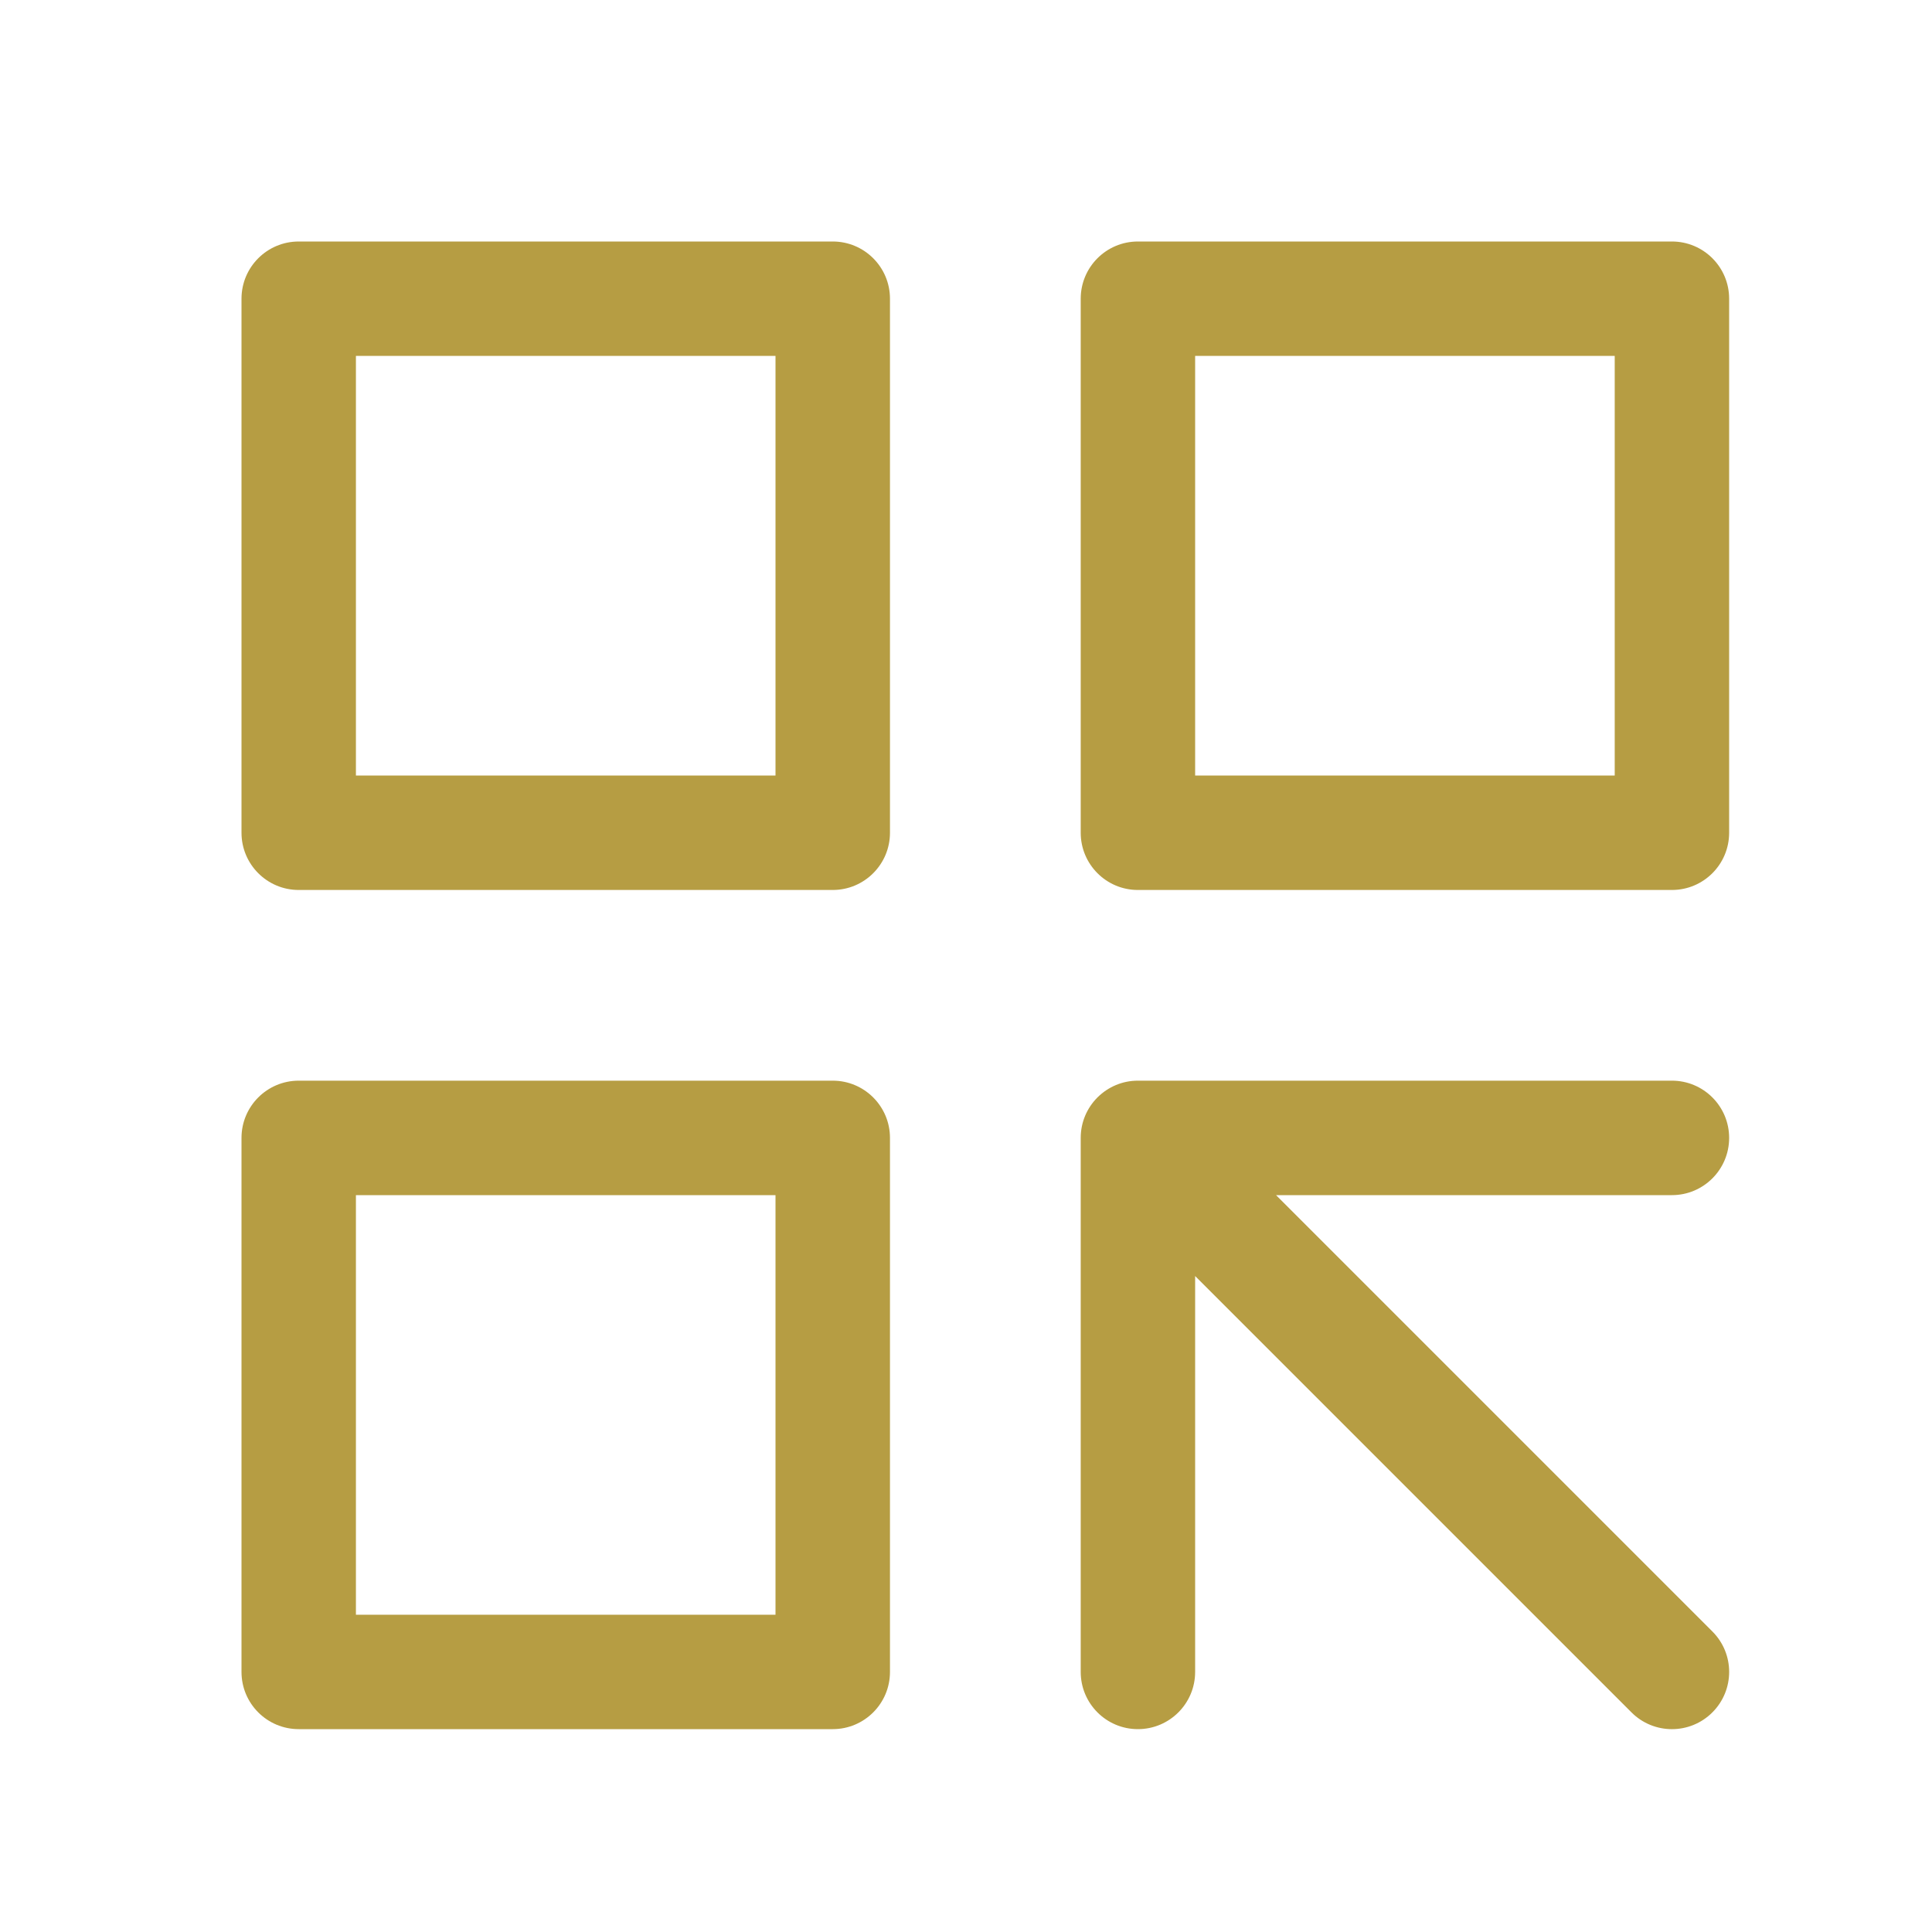
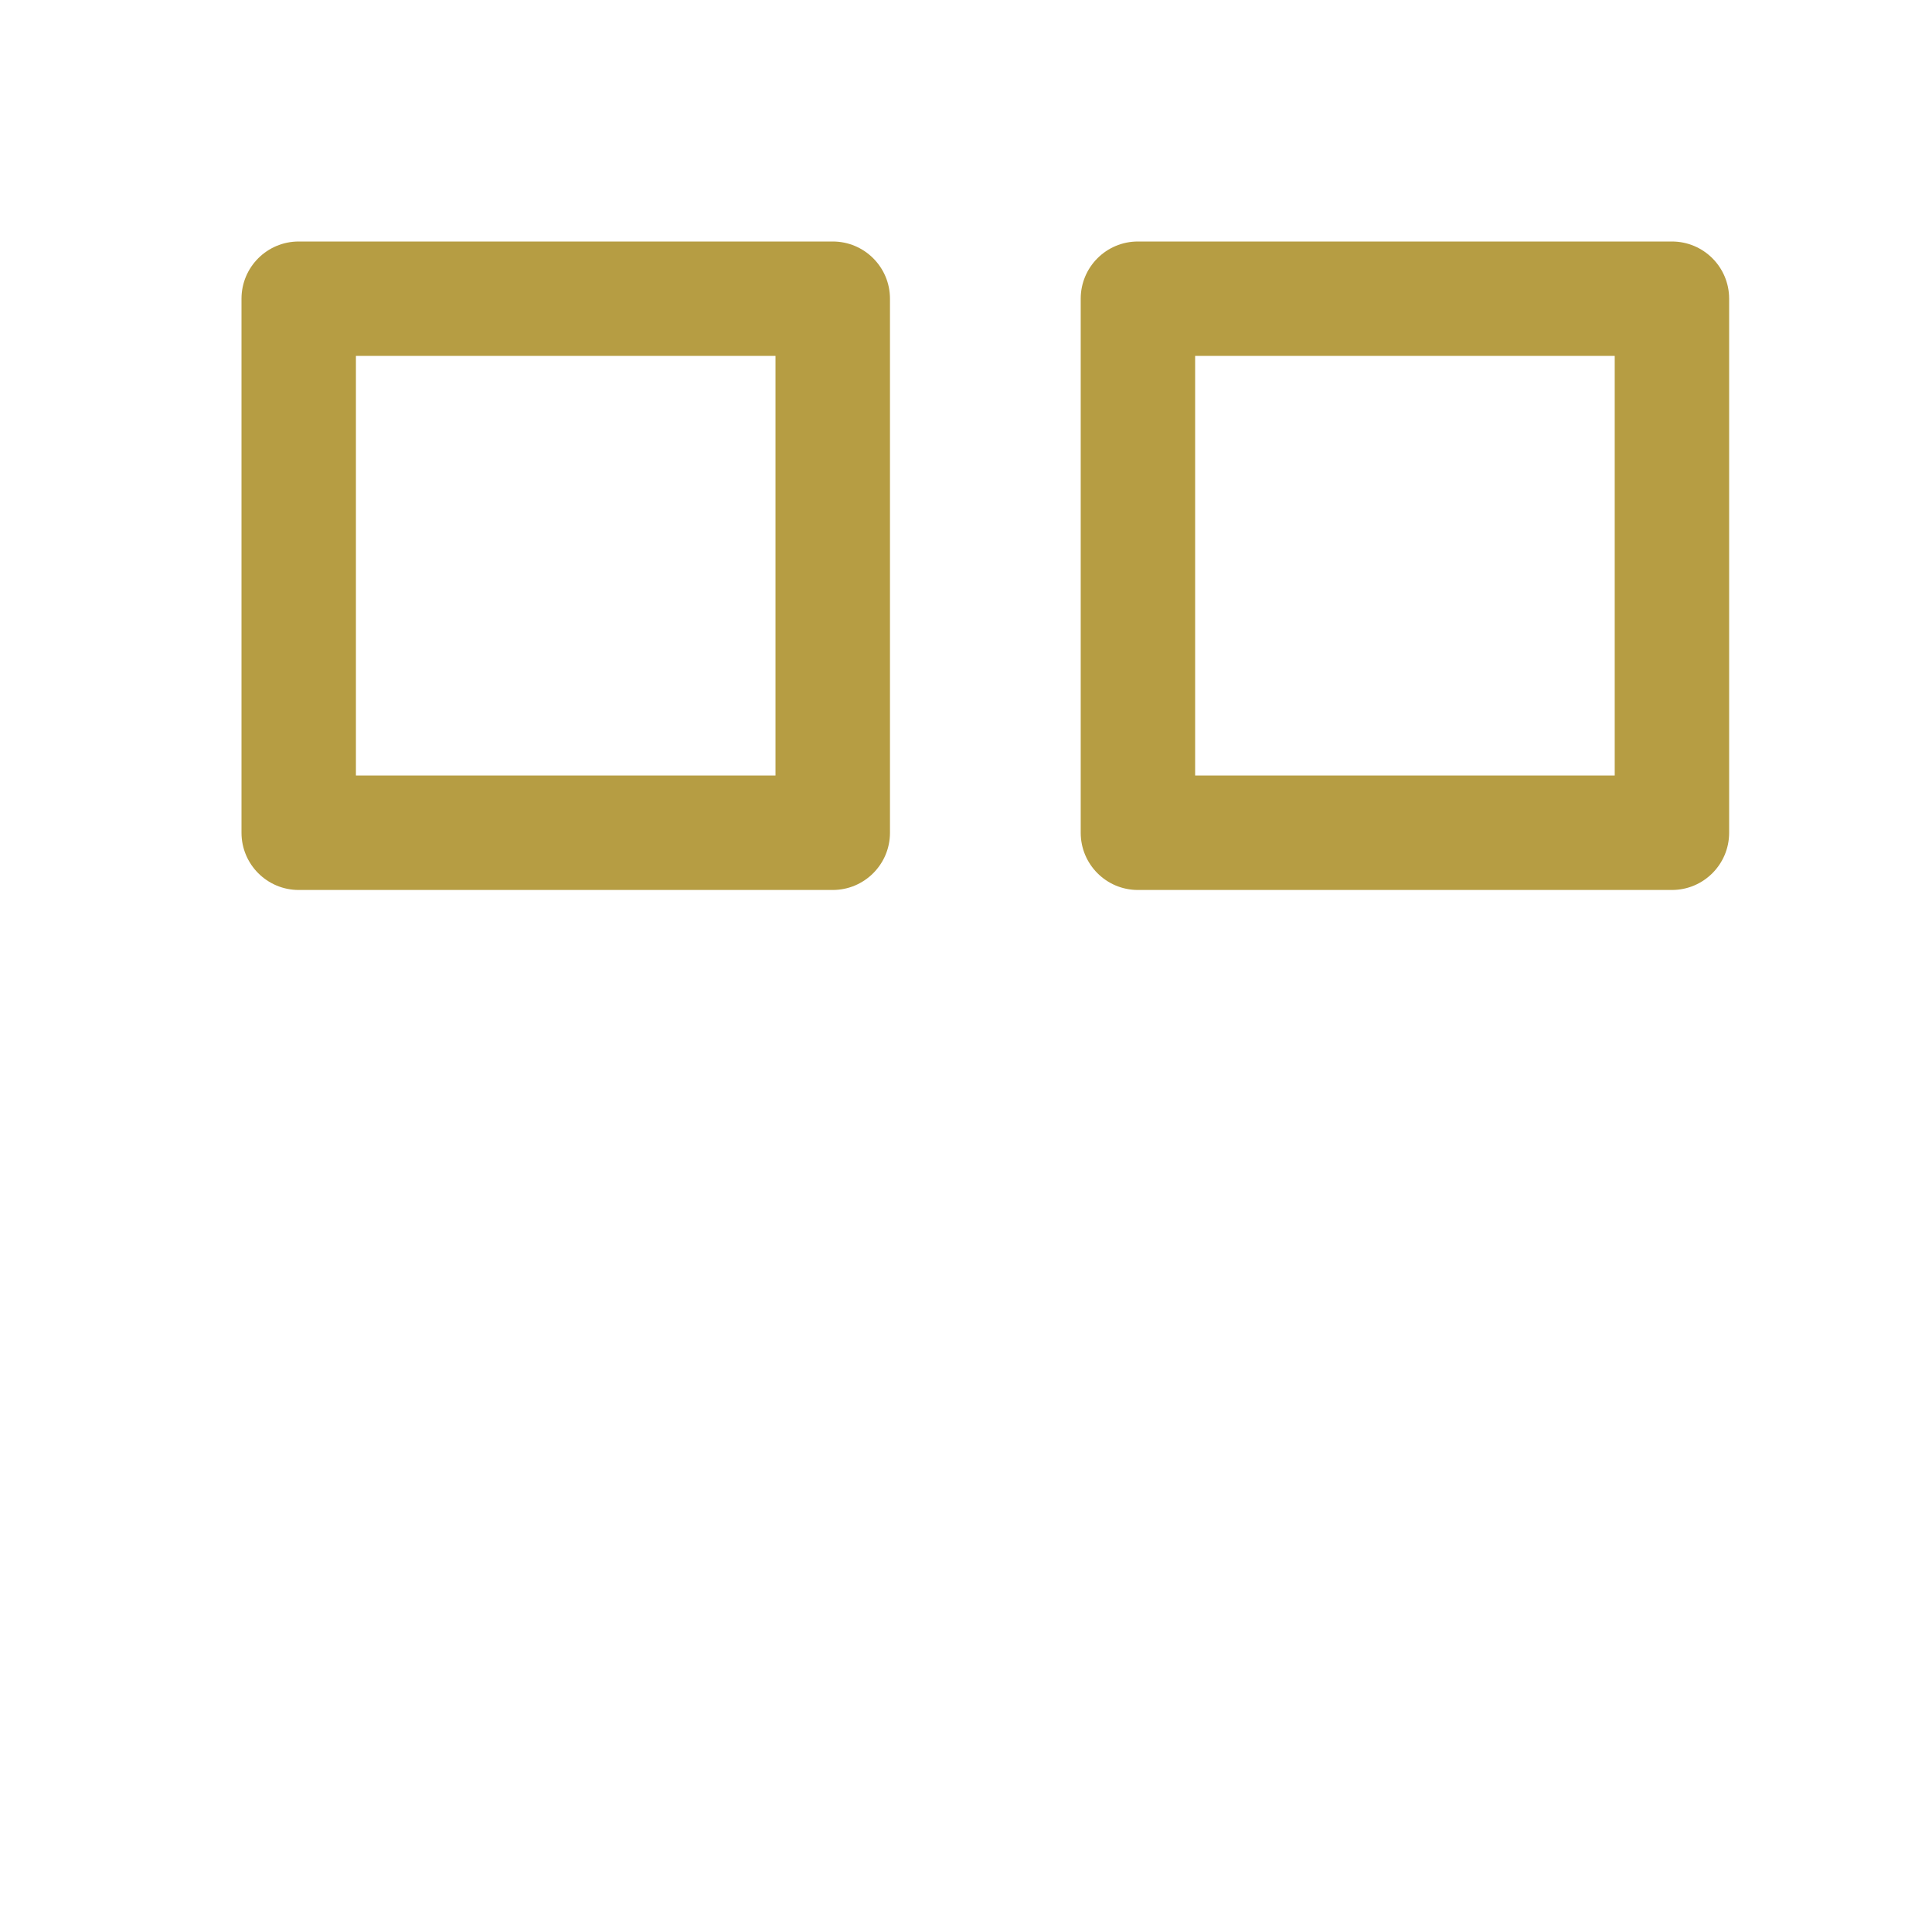
<svg xmlns="http://www.w3.org/2000/svg" width="40" height="40" viewBox="0 0 40 40" fill="none">
  <path fill-rule="evenodd" clip-rule="evenodd" d="M5 6.185C5 5.53 5.53 5 6.185 5H17.241C17.895 5 18.426 5.53 18.426 6.185V17.241C18.426 17.895 17.895 18.426 17.241 18.426H6.185C5.53 18.426 5 17.895 5 17.241V6.185ZM7.369 7.369V16.056H16.056V7.369H7.369Z" fill="#B69D43" />
-   <path fill-rule="evenodd" clip-rule="evenodd" d="M5 23.559C5 22.905 5.53 22.374 6.185 22.374H17.241C17.895 22.374 18.426 22.905 18.426 23.559V34.615C18.426 35.27 17.895 35.8 17.241 35.8H6.185C5.53 35.8 5 35.27 5 34.615V23.559ZM7.369 24.744V33.431H16.056V24.744H7.369Z" fill="#B69D43" />
  <path fill-rule="evenodd" clip-rule="evenodd" d="M22.375 6.185C22.375 5.53 22.905 5 23.559 5H34.615C35.27 5 35.8 5.53 35.8 6.185V17.241C35.8 17.895 35.27 18.426 34.615 18.426H23.559C22.905 18.426 22.375 17.895 22.375 17.241V6.185ZM24.744 7.369V16.056H33.431V7.369H24.744Z" fill="#B69D43" />
-   <path fill-rule="evenodd" clip-rule="evenodd" d="M23.106 22.464C23.245 22.406 23.398 22.374 23.559 22.374H34.615C35.27 22.374 35.8 22.905 35.8 23.559C35.8 24.213 35.27 24.744 34.615 24.744H26.419L35.453 33.778C35.916 34.24 35.916 34.99 35.453 35.453C34.991 35.916 34.24 35.916 33.778 35.453L24.744 26.419V34.615C24.744 35.27 24.213 35.8 23.559 35.8C22.905 35.8 22.375 35.27 22.375 34.615V23.559C22.375 23.233 22.506 22.938 22.719 22.724C22.72 22.723 22.721 22.722 22.721 22.721C22.722 22.721 22.723 22.72 22.724 22.719C22.837 22.607 22.967 22.522 23.106 22.464Z" fill="#B69D43" />
</svg>